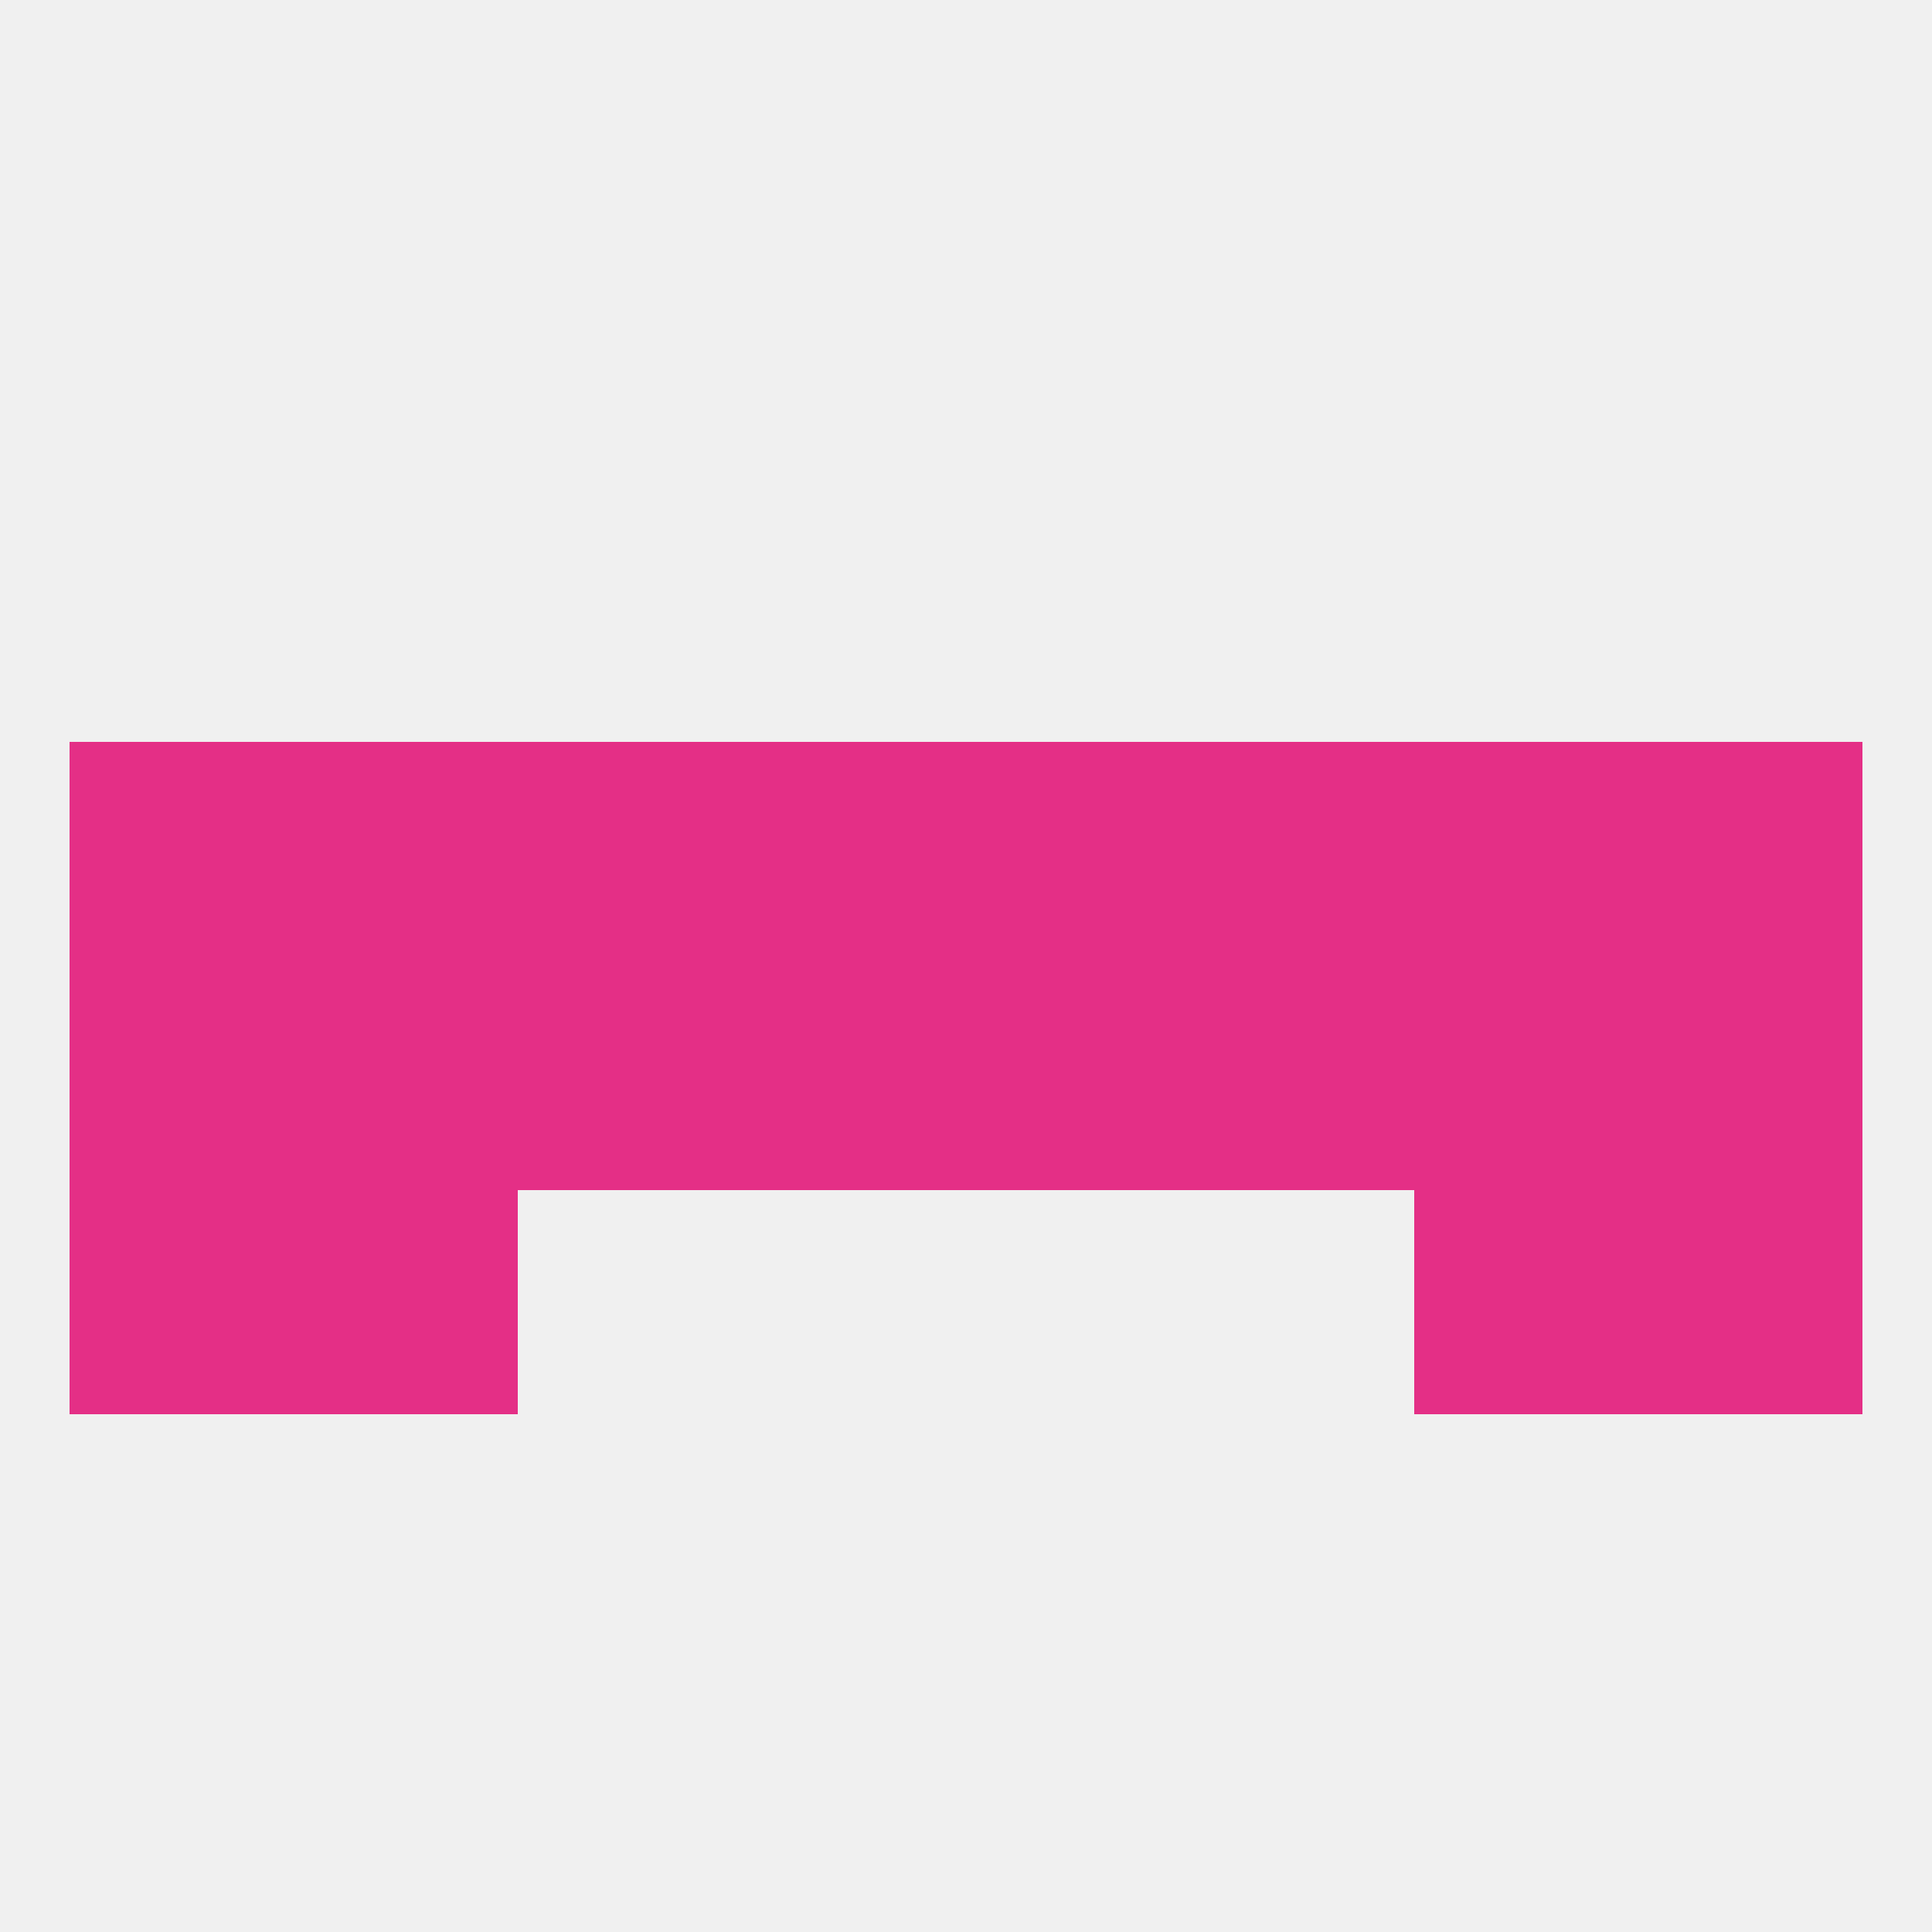
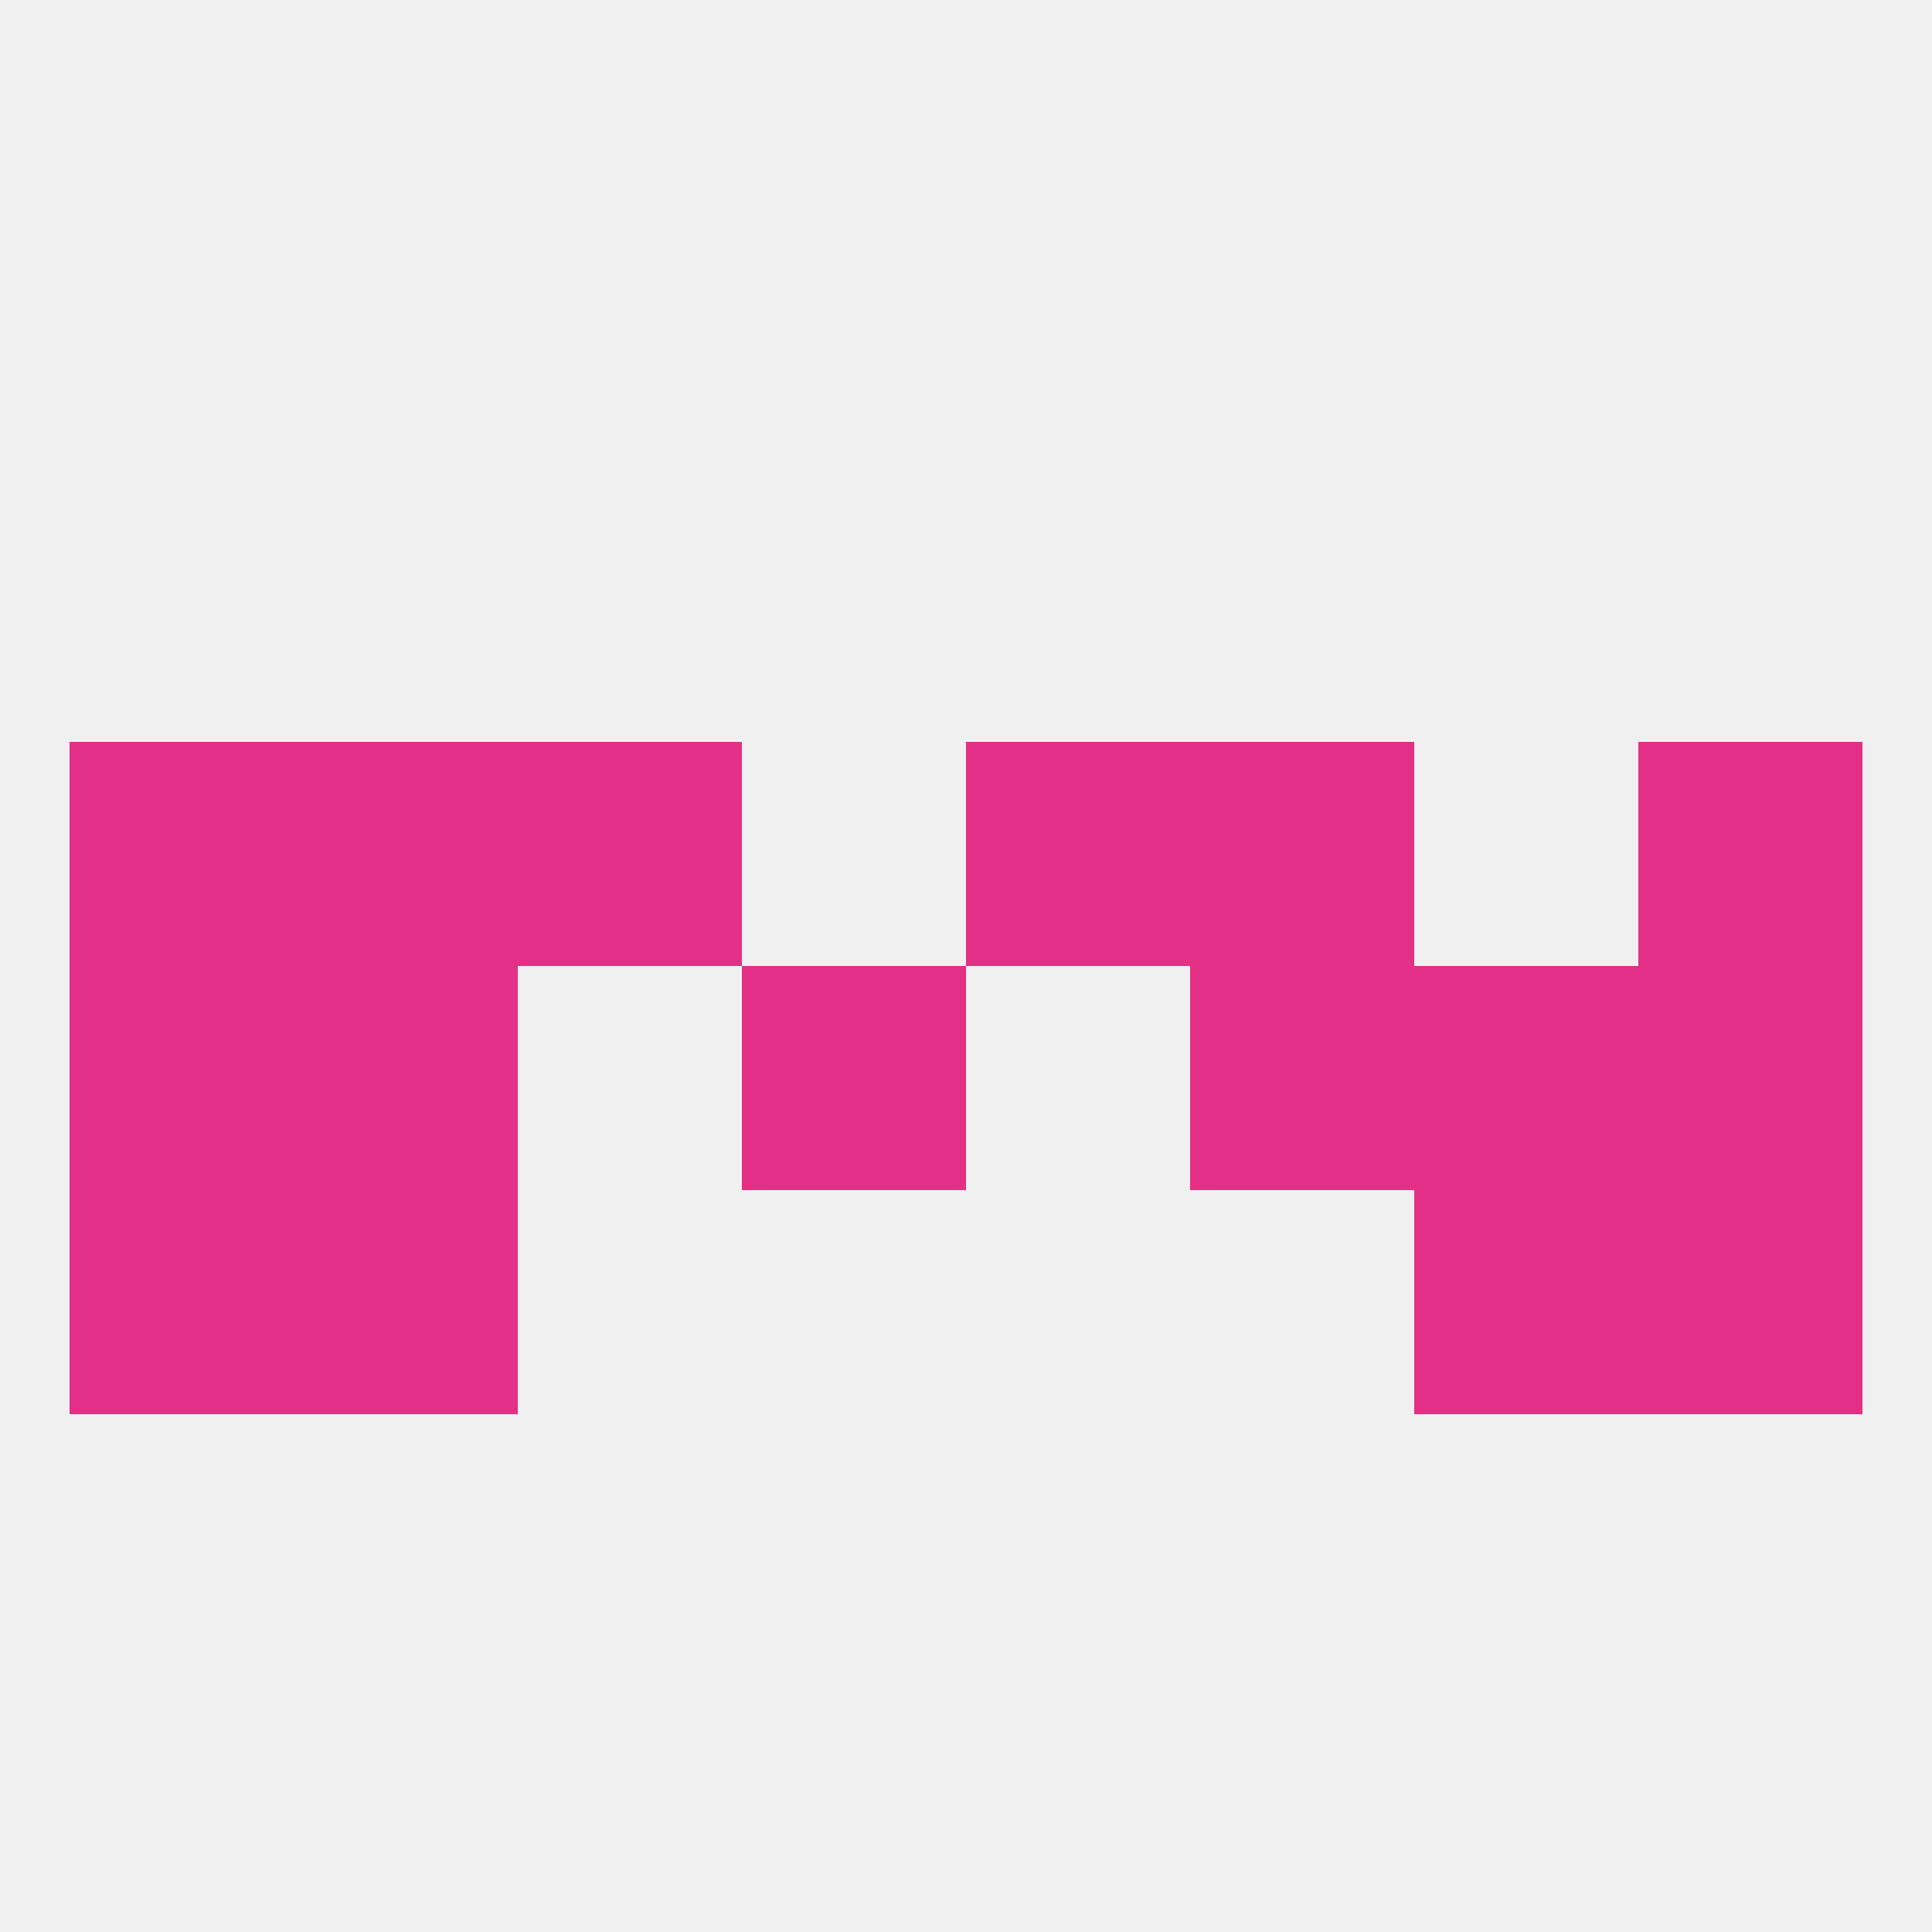
<svg xmlns="http://www.w3.org/2000/svg" version="1.1" baseprofile="full" width="250" height="250" viewBox="0 0 250 250">
  <rect width="100%" height="100%" fill="rgba(240,240,240,255)" />
  <rect x="212" y="125" width="29" height="29" fill="rgba(228,47,134,255)" />
-   <rect x="125" y="125" width="29" height="29" fill="rgba(228,47,134,255)" />
  <rect x="183" y="125" width="29" height="29" fill="rgba(228,47,134,255)" />
-   <rect x="67" y="125" width="29" height="29" fill="rgba(228,47,134,255)" />
  <rect x="154" y="125" width="29" height="29" fill="rgba(228,47,134,255)" />
  <rect x="96" y="125" width="29" height="29" fill="rgba(228,47,134,255)" />
  <rect x="38" y="125" width="29" height="29" fill="rgba(228,47,134,255)" />
  <rect x="9" y="125" width="29" height="29" fill="rgba(228,47,134,255)" />
-   <rect x="96" y="96" width="29" height="29" fill="rgba(228,47,134,255)" />
  <rect x="9" y="96" width="29" height="29" fill="rgba(228,47,134,255)" />
  <rect x="67" y="96" width="29" height="29" fill="rgba(228,47,134,255)" />
  <rect x="154" y="96" width="29" height="29" fill="rgba(228,47,134,255)" />
  <rect x="125" y="96" width="29" height="29" fill="rgba(228,47,134,255)" />
  <rect x="212" y="96" width="29" height="29" fill="rgba(228,47,134,255)" />
  <rect x="38" y="96" width="29" height="29" fill="rgba(228,47,134,255)" />
-   <rect x="183" y="96" width="29" height="29" fill="rgba(228,47,134,255)" />
  <rect x="9" y="154" width="29" height="29" fill="rgba(228,47,134,255)" />
  <rect x="212" y="154" width="29" height="29" fill="rgba(228,47,134,255)" />
  <rect x="38" y="154" width="29" height="29" fill="rgba(228,47,134,255)" />
  <rect x="183" y="154" width="29" height="29" fill="rgba(228,47,134,255)" />
</svg>